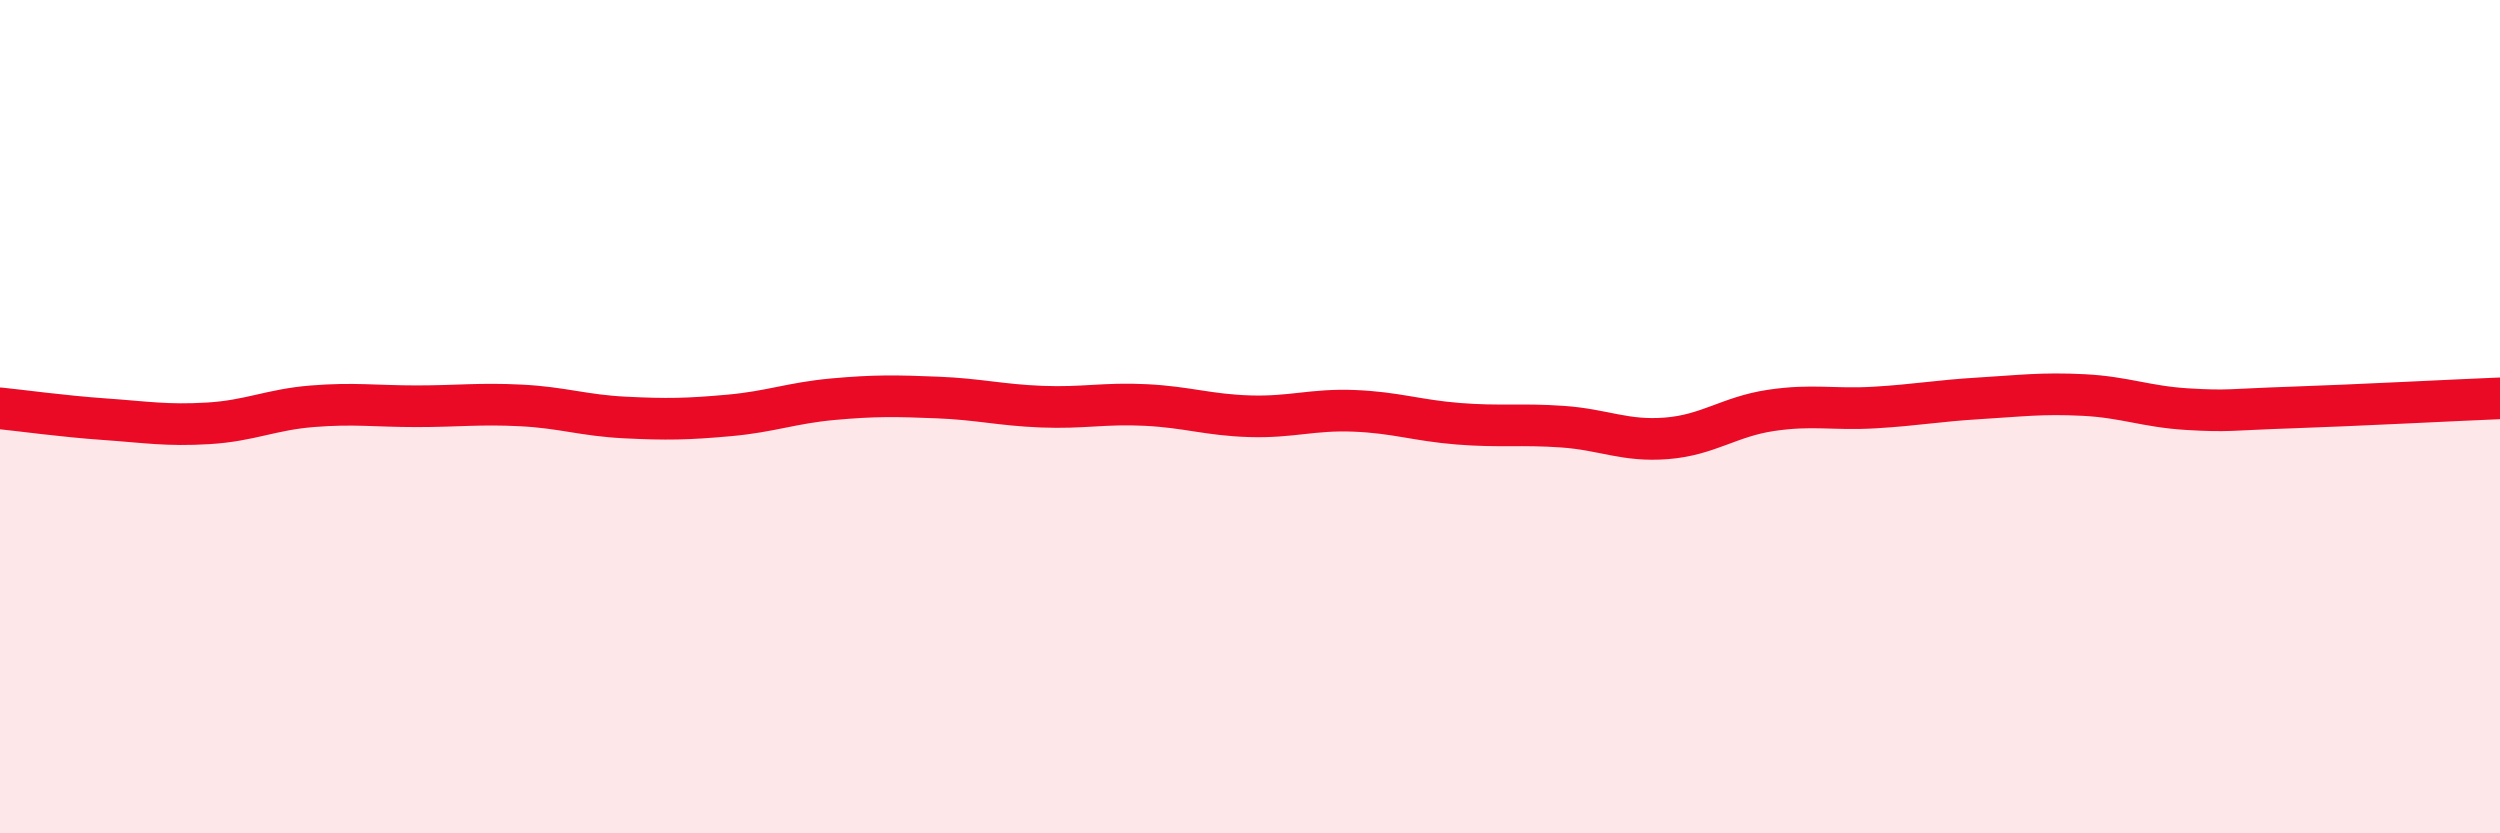
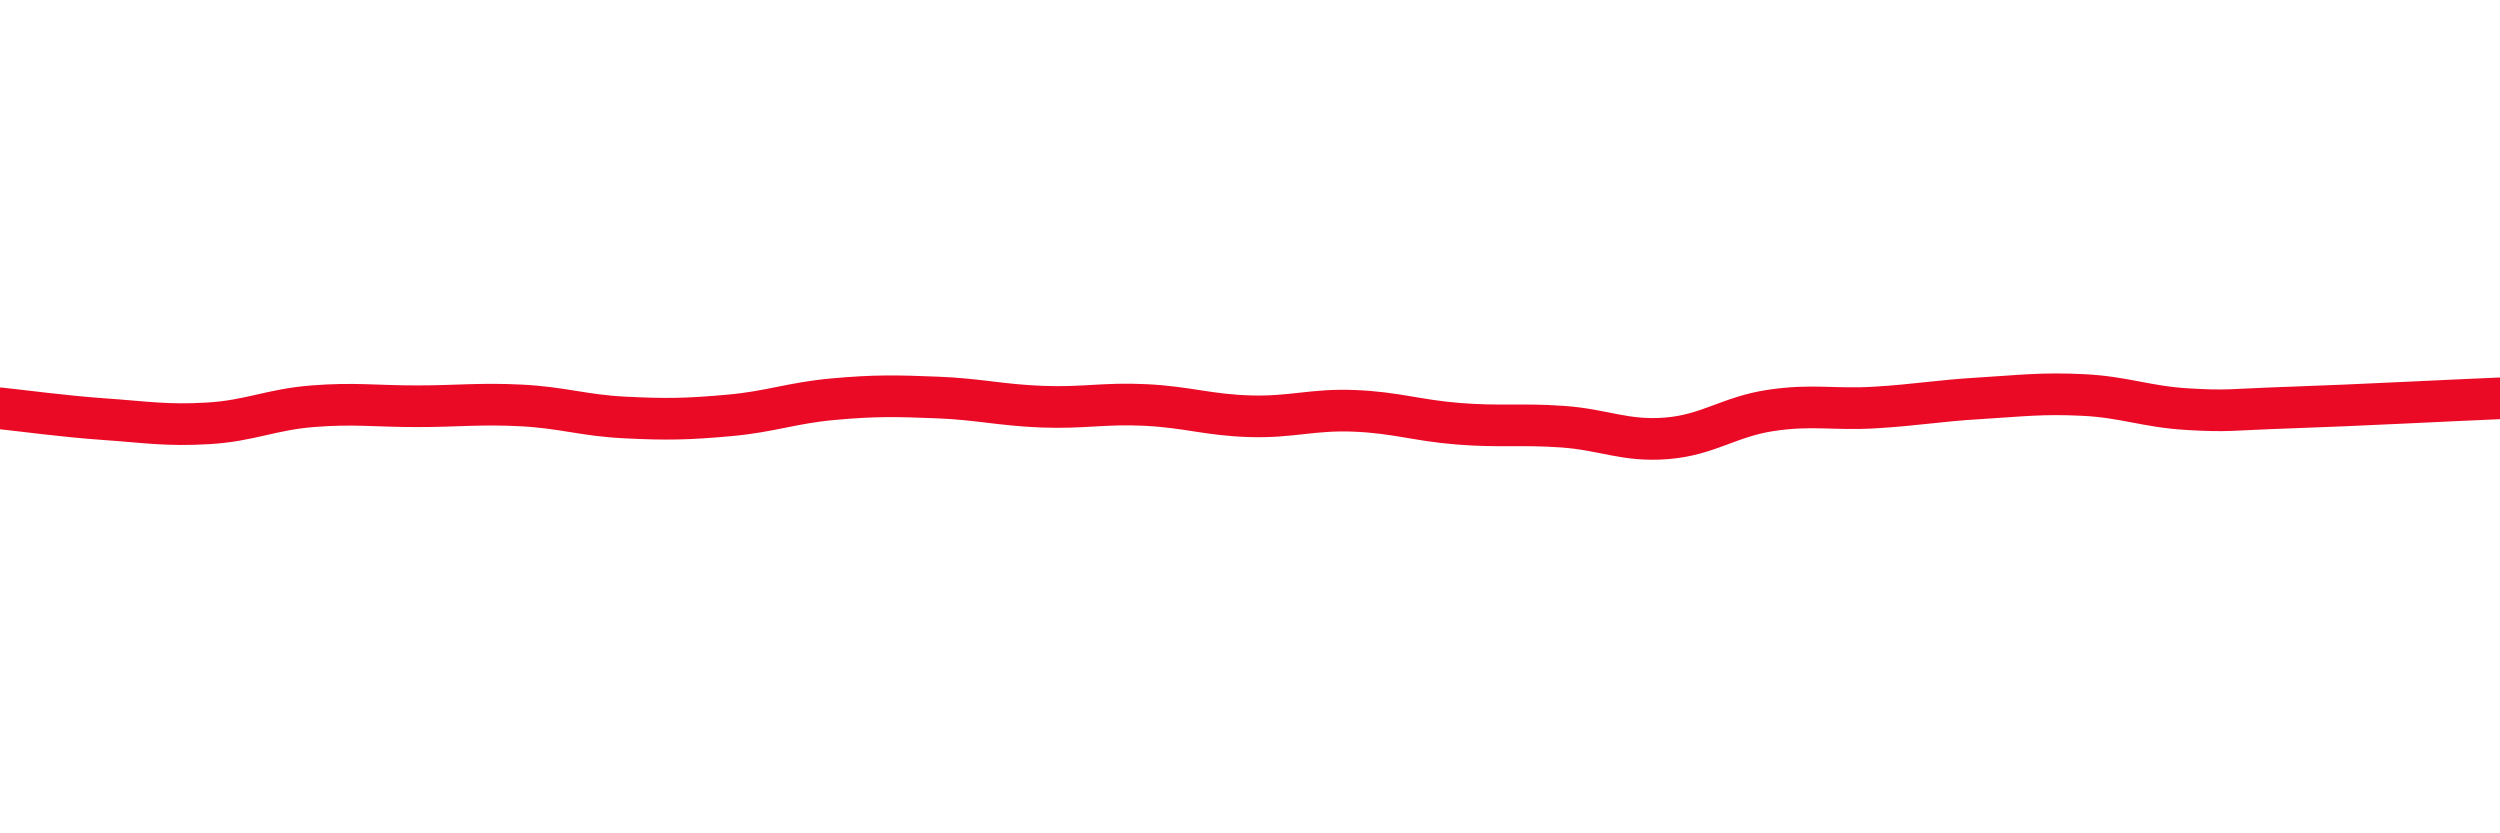
<svg xmlns="http://www.w3.org/2000/svg" width="60" height="20" viewBox="0 0 60 20">
-   <path d="M 0,9.8 C 0.5,9.85 1.5,9.99 2.5,10.06 C 3.5,10.13 4,10.22 5,10.16 C 6,10.1 6.5,9.83 7.5,9.75 C 8.5,9.67 9,9.75 10,9.75 C 11,9.75 11.5,9.68 12.5,9.73 C 13.5,9.78 14,9.97 15,10.02 C 16,10.07 16.5,10.06 17.5,9.97 C 18.5,9.88 19,9.67 20,9.58 C 21,9.49 21.5,9.5 22.5,9.54 C 23.5,9.58 24,9.72 25,9.76 C 26,9.8 26.5,9.67 27.5,9.72 C 28.5,9.77 29,9.96 30,9.99 C 31,10.02 31.5,9.82 32.5,9.86 C 33.5,9.9 34,10.09 35,10.17 C 36,10.25 36.5,10.17 37.5,10.24 C 38.5,10.31 39,10.6 40,10.52 C 41,10.44 41.5,10 42.5,9.85 C 43.5,9.7 44,9.84 45,9.78 C 46,9.72 46.5,9.62 47.5,9.56 C 48.5,9.5 49,9.43 50,9.48 C 51,9.53 51.5,9.76 52.5,9.82 C 53.5,9.88 53.5,9.83 55,9.78 C 56.5,9.73 59,9.6 60,9.56L60 20L0 20Z" fill="#EB0A25" opacity="0.1" stroke-linecap="round" stroke-linejoin="round" />
  <path d="M 0,9.8 C 0.5,9.85 1.5,9.99 2.5,10.06 C 3.5,10.13 4,10.22 5,10.16 C 6,10.1 6.5,9.83 7.5,9.75 C 8.5,9.67 9,9.75 10,9.75 C 11,9.75 11.5,9.68 12.5,9.73 C 13.5,9.78 14,9.97 15,10.02 C 16,10.07 16.5,10.06 17.5,9.97 C 18.5,9.88 19,9.67 20,9.58 C 21,9.49 21.5,9.5 22.5,9.54 C 23.5,9.58 24,9.72 25,9.76 C 26,9.8 26.5,9.67 27.5,9.72 C 28.5,9.77 29,9.96 30,9.99 C 31,10.02 31.5,9.82 32.5,9.86 C 33.5,9.9 34,10.09 35,10.17 C 36,10.25 36.5,10.17 37.5,10.24 C 38.5,10.31 39,10.6 40,10.52 C 41,10.44 41.5,10 42.5,9.85 C 43.5,9.7 44,9.84 45,9.78 C 46,9.72 46.5,9.62 47.5,9.56 C 48.5,9.5 49,9.43 50,9.48 C 51,9.53 51.5,9.76 52.5,9.82 C 53.5,9.88 53.5,9.83 55,9.78 C 56.5,9.73 59,9.6 60,9.56" stroke="#EB0A25" stroke-width="1" fill="none" stroke-linecap="round" stroke-linejoin="round" />
</svg>